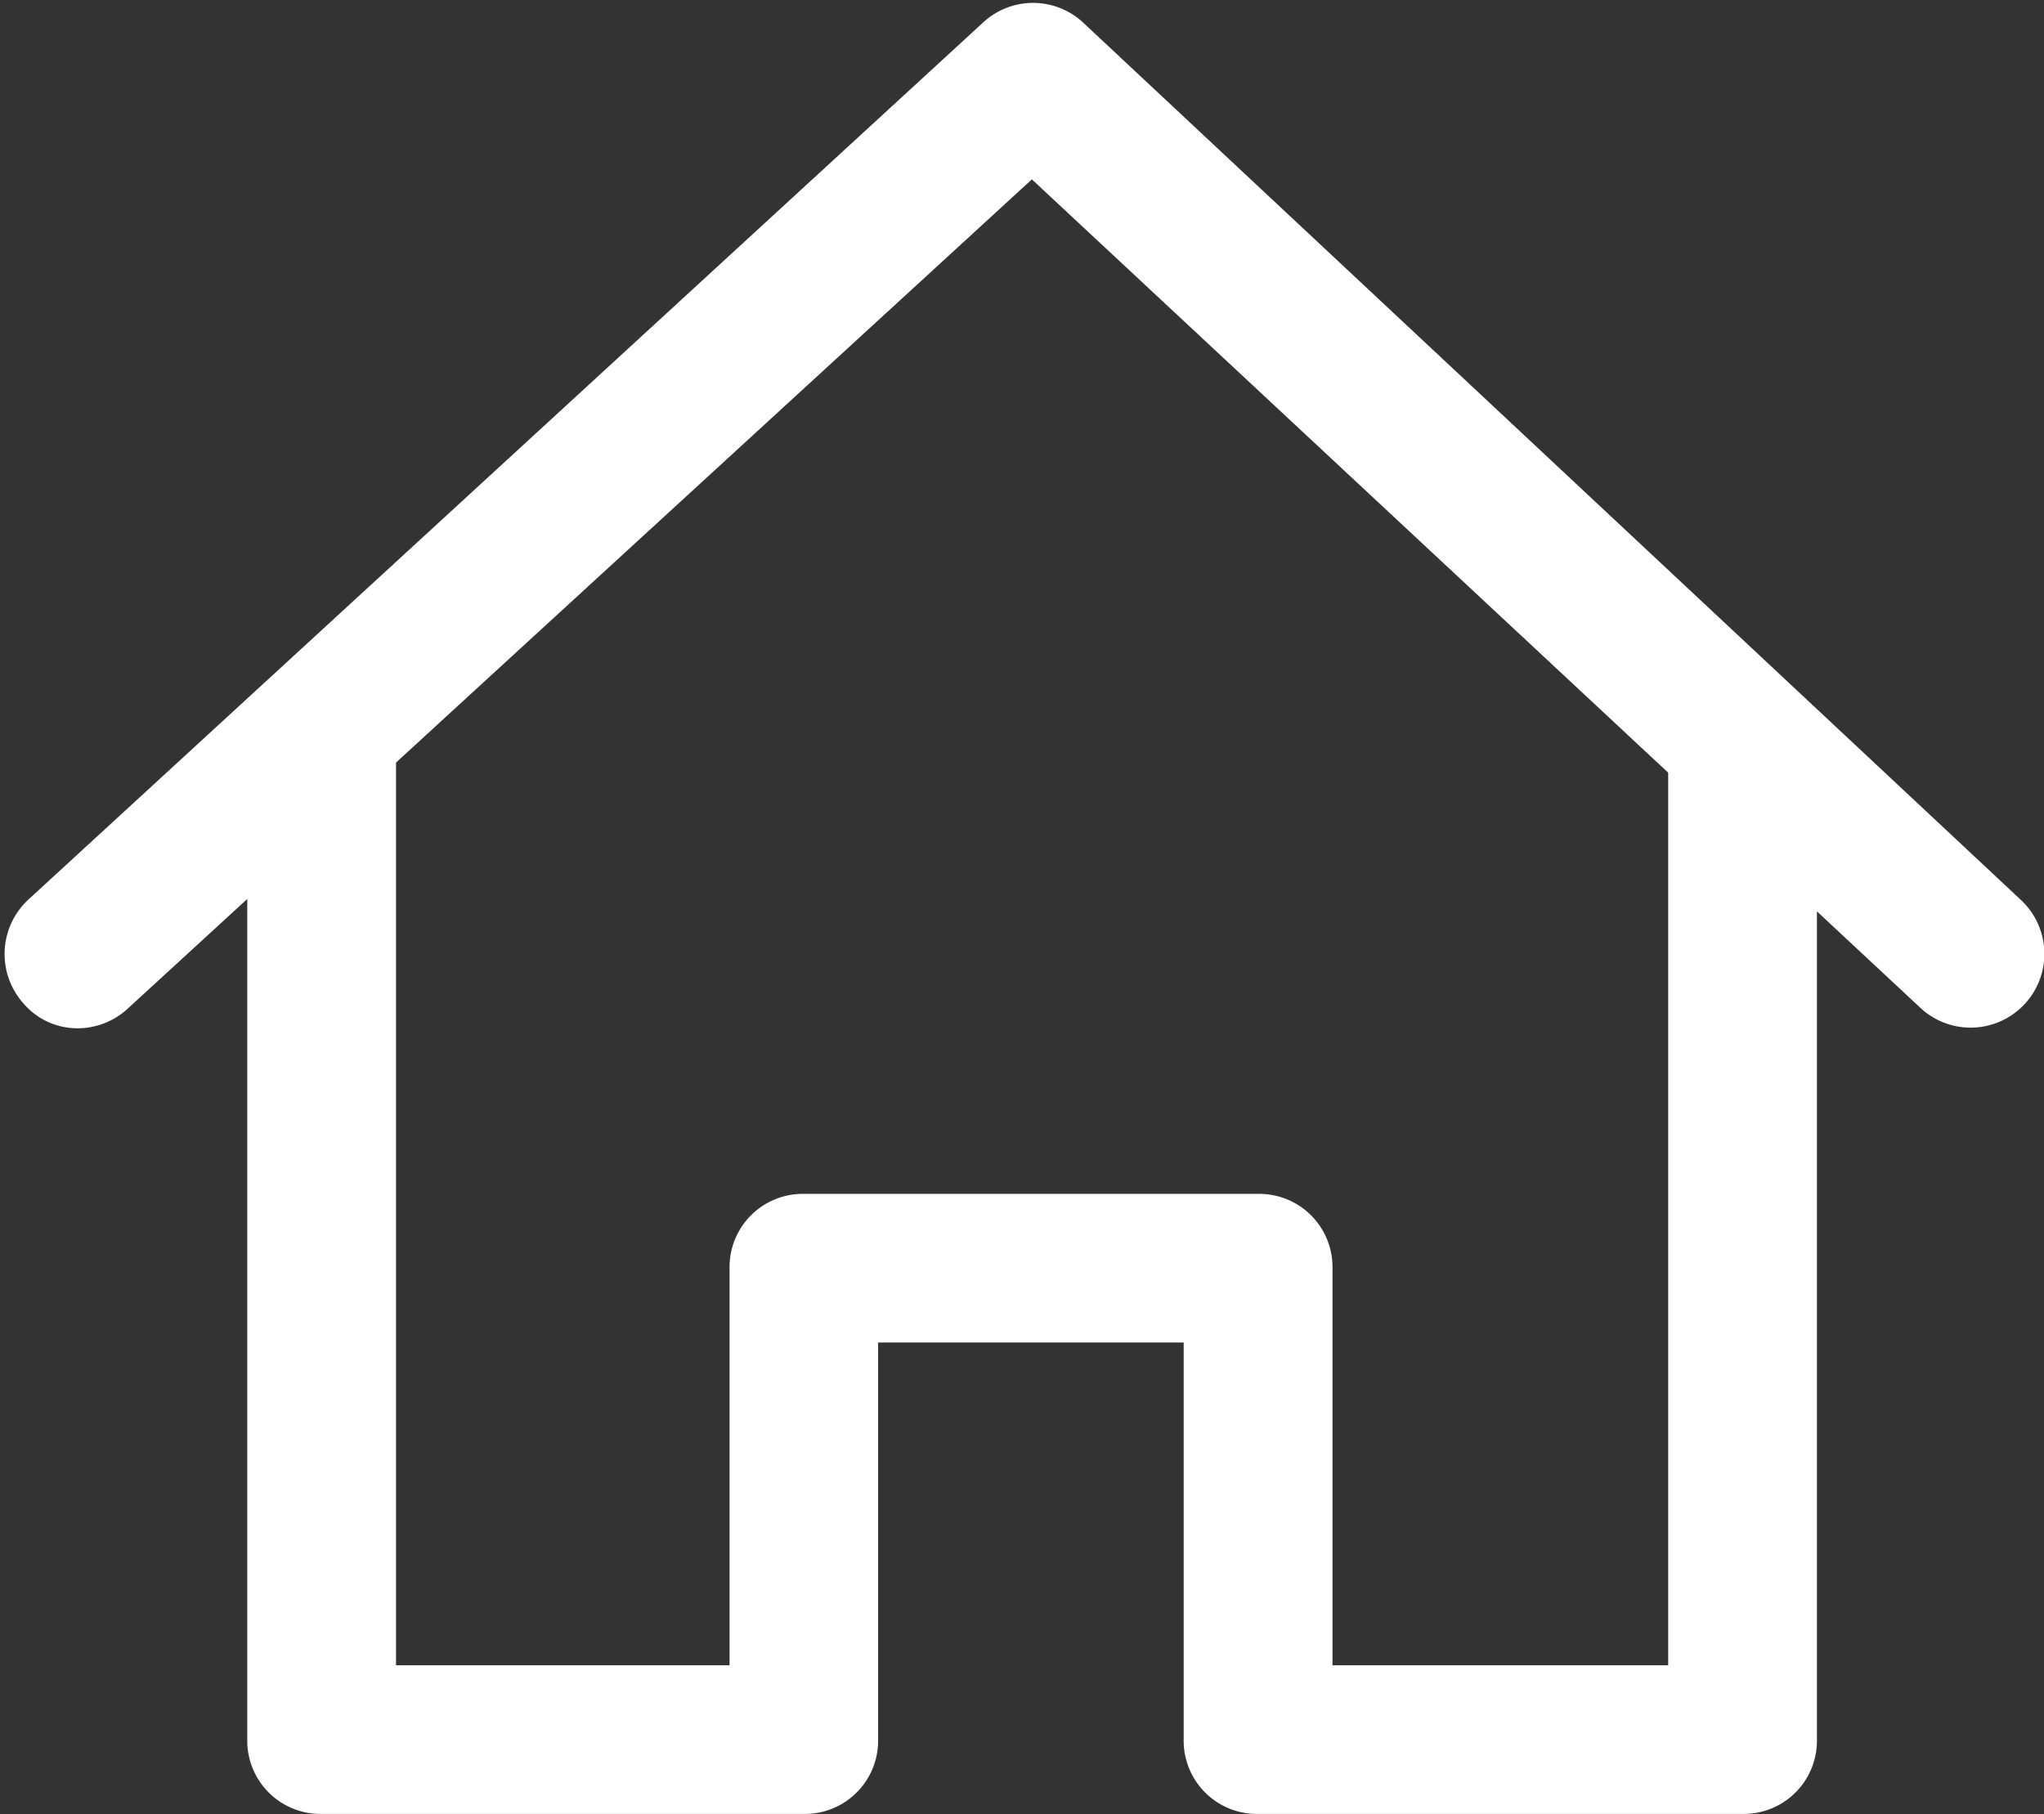
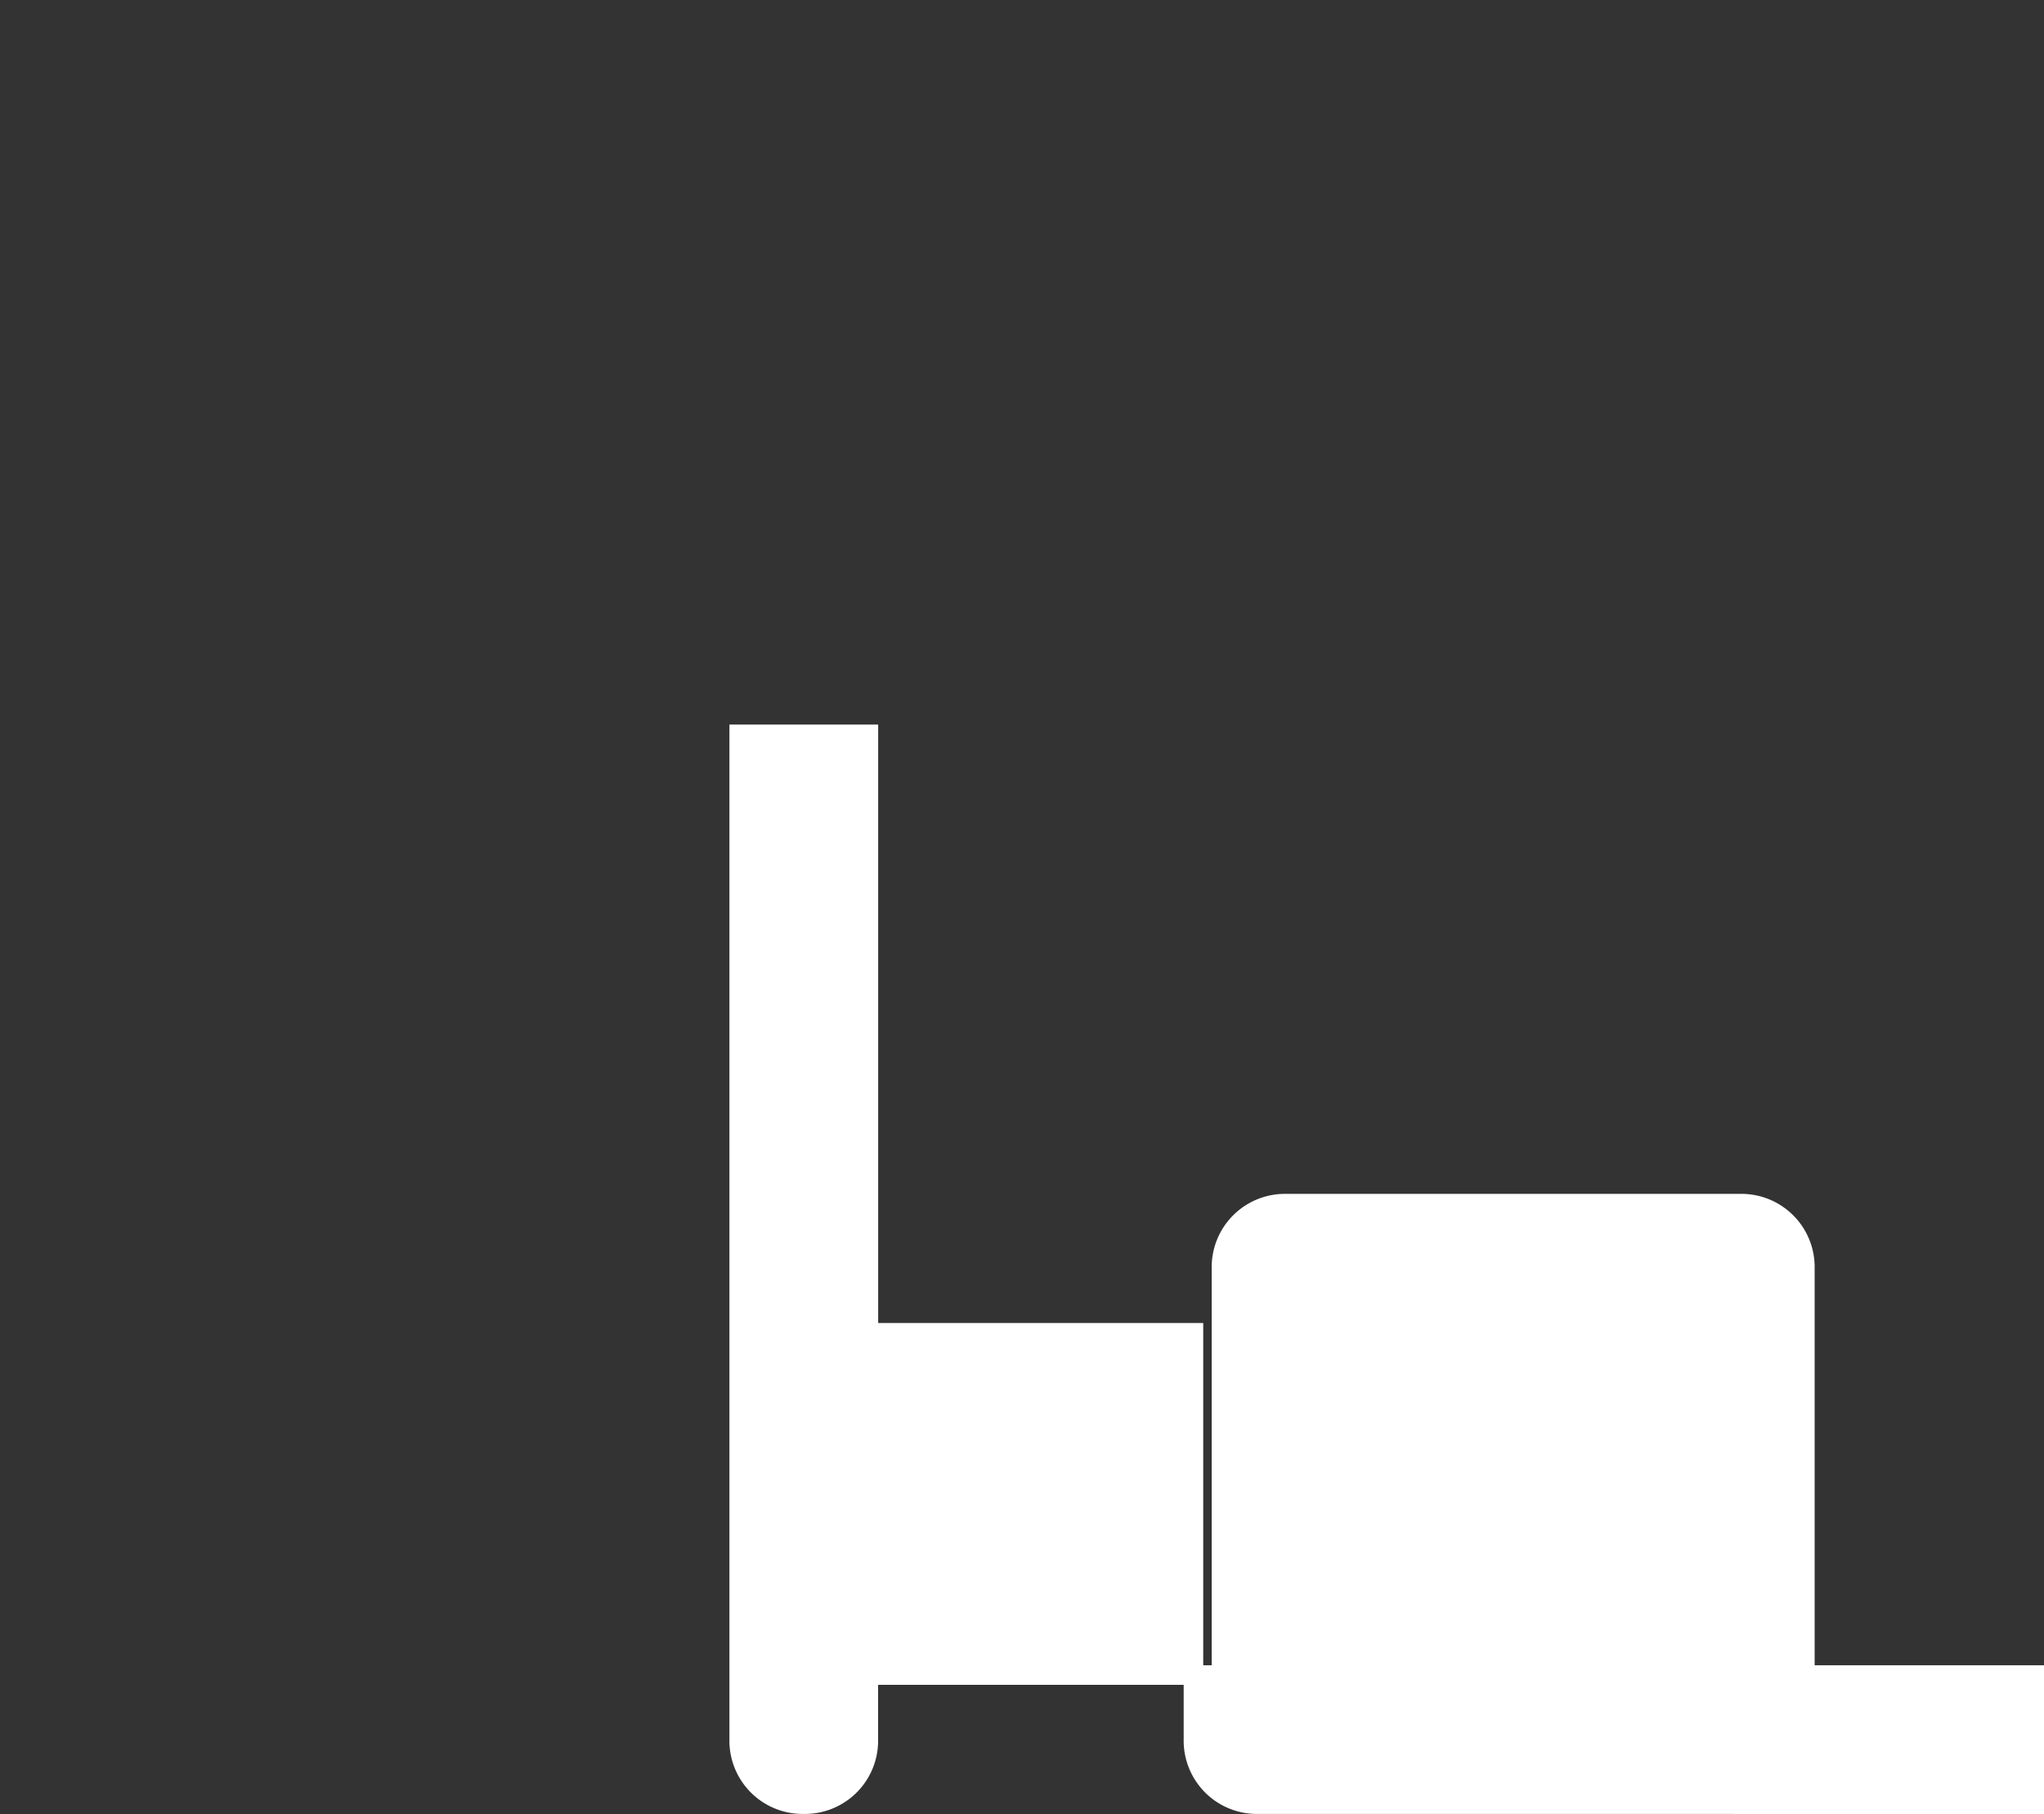
<svg xmlns="http://www.w3.org/2000/svg" width="31.371" height="27.845" viewBox="0 0 31.371 27.845">
  <rect x="0" y="0" width="31.371" height="27.845" fill="#333333" stroke="none" />
  <defs>
    <style>.a{fill:#fff;stroke:#fff;stroke-width:0.3px;}</style>
  </defs>
  <g transform="translate(0.22 -27.476)">
-     <path class="a" d="M81.66,219.244H74.225a.974.974,0,0,1-.991-.991v-6.245H68.244v6.245a.974.974,0,0,1-.991.991h-7.4a.974.974,0,0,1-.991-.991V202.822h1.983v14.44h5.419v-6.245a.974.974,0,0,1,.991-.991h6.972a.974.974,0,0,1,.991.991v6.245h5.452v-14.44h1.983v15.431A.974.974,0,0,1,81.66,219.244Z" transform="translate(-55.137 -164.074)" />
-     <path class="a" d="M.98,43.11a.937.937,0,0,1-.727-.33A.989.989,0,0,1,.32,41.392L14.958,27.943a.978.978,0,0,1,1.355,0L30.686,41.392a.982.982,0,1,1-1.355,1.421L15.618,30.025,1.641,42.846A.982.982,0,0,1,.98,43.11Z" transform="translate(0 0)" />
+     <path class="a" d="M81.66,219.244H74.225a.974.974,0,0,1-.991-.991v-6.245H68.244v6.245a.974.974,0,0,1-.991.991a.974.974,0,0,1-.991-.991V202.822h1.983v14.44h5.419v-6.245a.974.974,0,0,1,.991-.991h6.972a.974.974,0,0,1,.991.991v6.245h5.452v-14.44h1.983v15.431A.974.974,0,0,1,81.66,219.244Z" transform="translate(-55.137 -164.074)" />
  </g>
</svg>